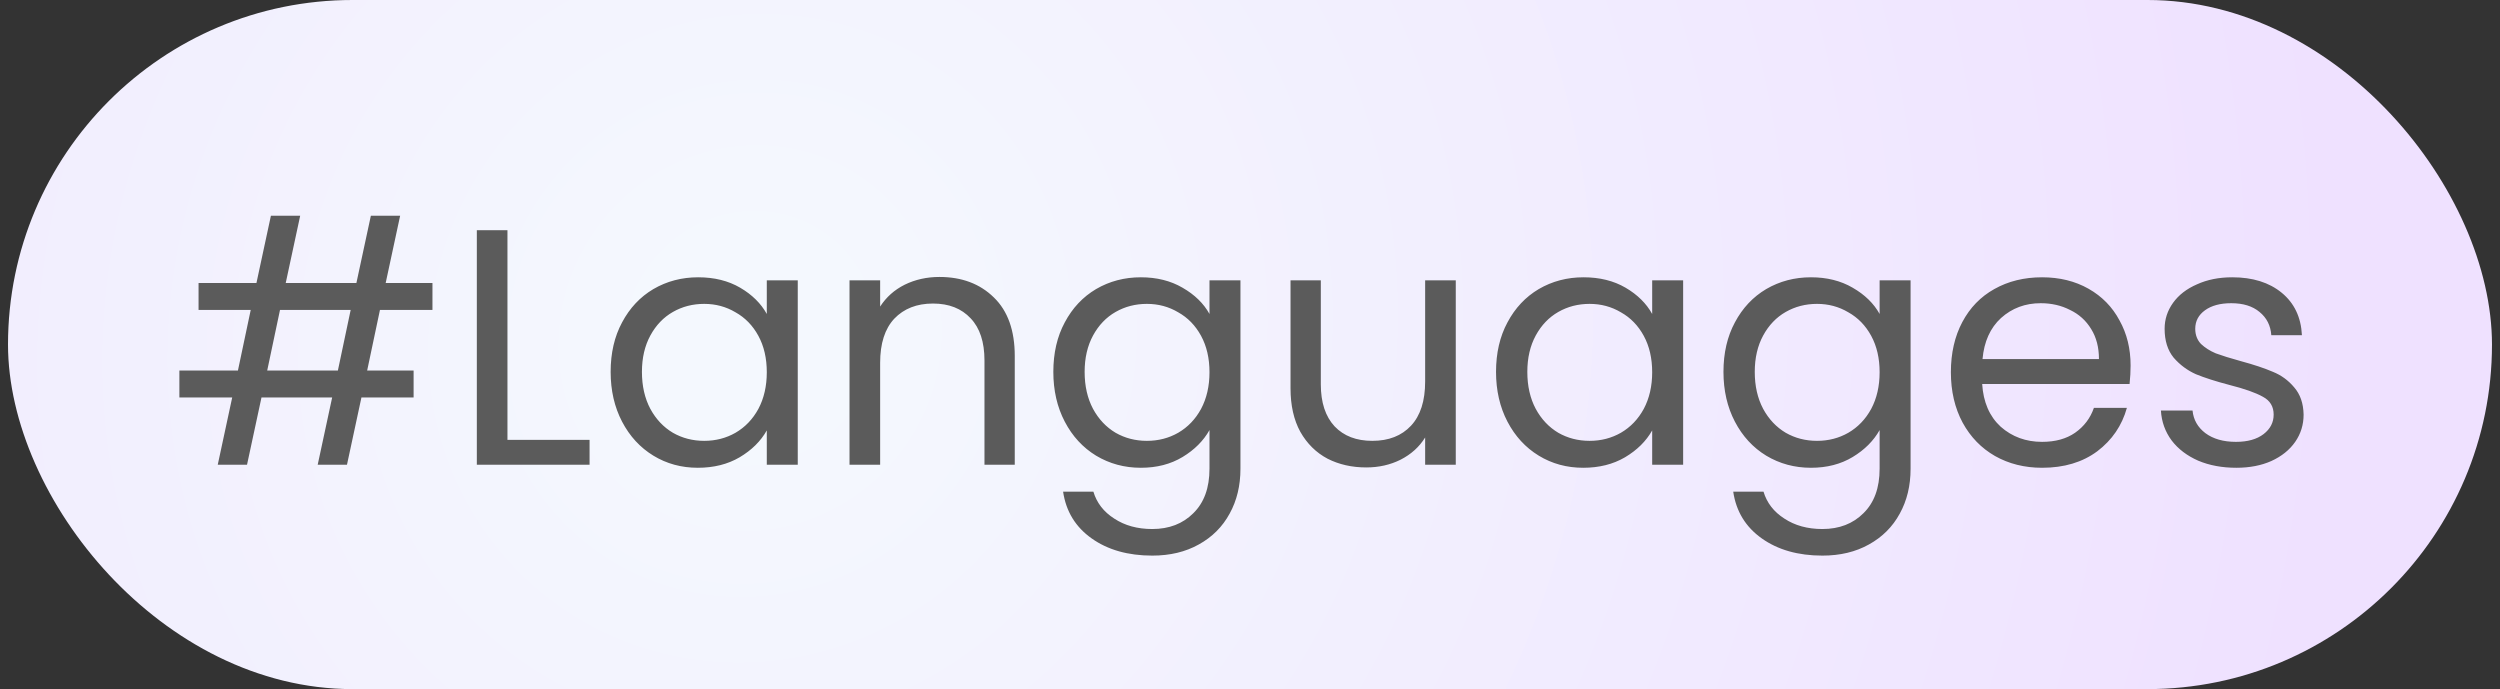
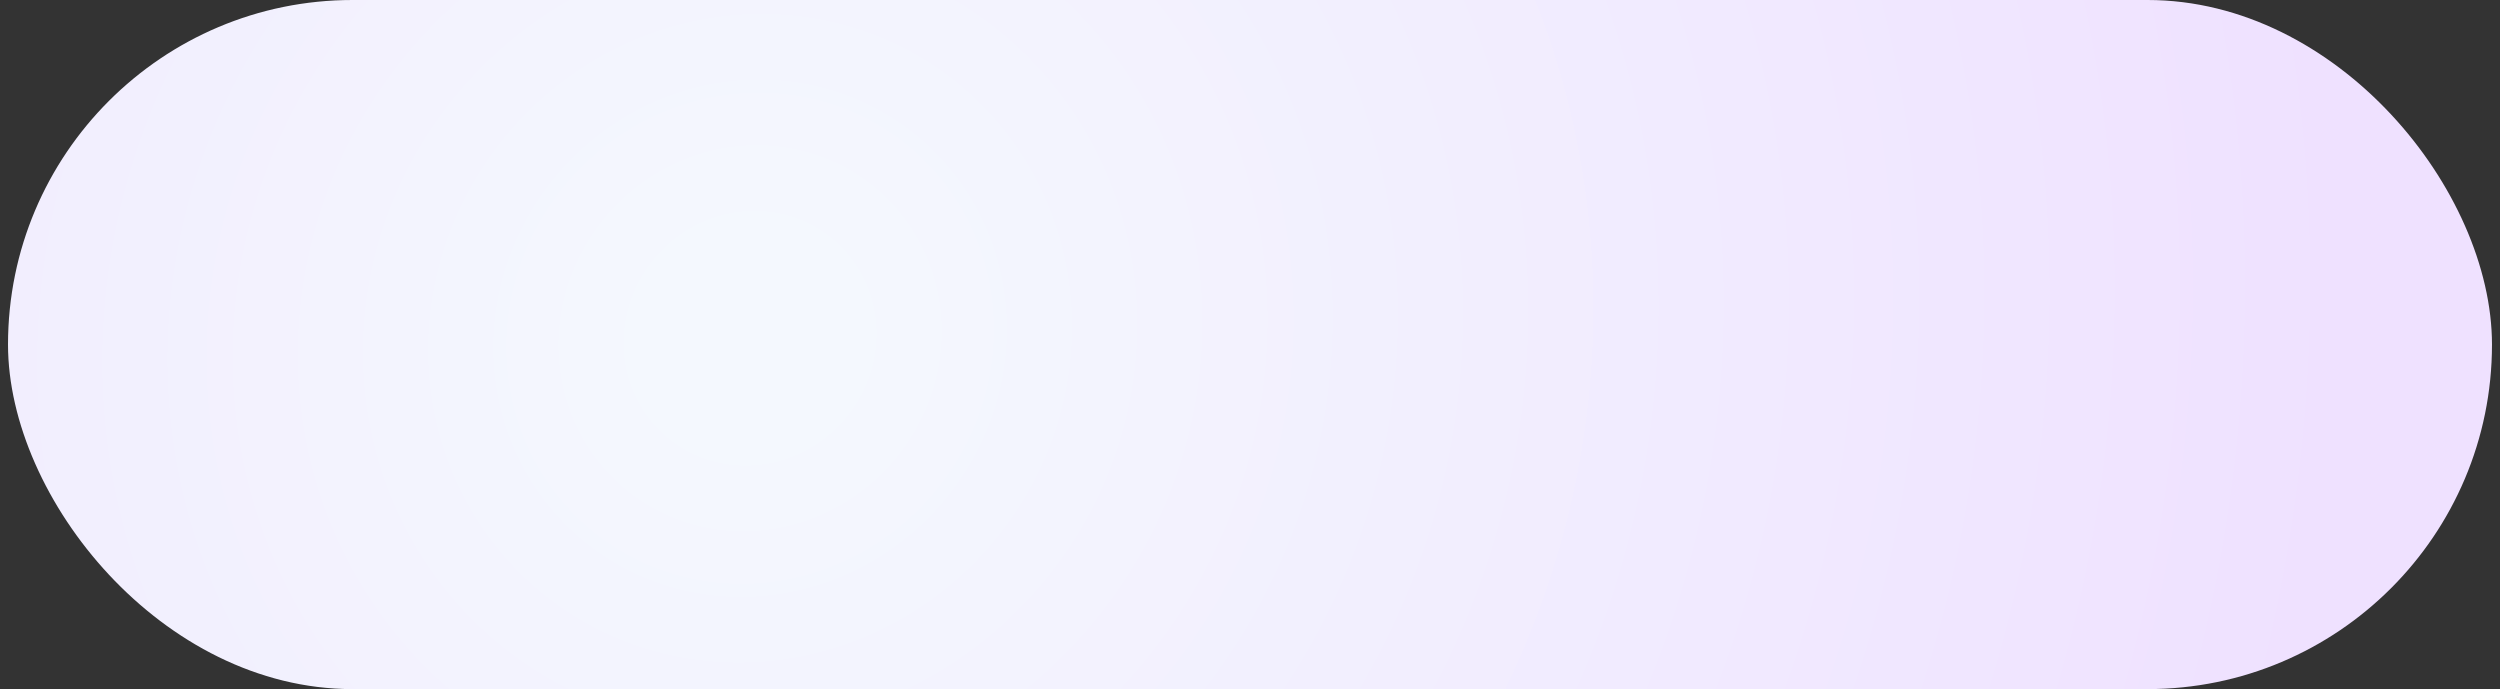
<svg xmlns="http://www.w3.org/2000/svg" width="156" height="43" viewBox="0 0 156 43" fill="none">
  <rect x="0" y="0" width="156" height="43" fill="#333333" stroke="none" />
  <rect x="0.5" width="155" height="43" rx="21.5" fill="url(#paint0_radial_2_610)" />
-   <path d="M23.709 19.34L22.911 23.12H25.809V24.8H22.554L21.651 29H19.824L20.727 24.8H16.317L15.414 29H13.587L14.49 24.8H11.193V23.12H14.847L15.645 19.34H12.39V17.66H16.002L16.905 13.46H18.732L17.829 17.66H22.239L23.142 13.46H24.969L24.066 17.66H26.985V19.34H23.709ZM21.882 19.34H17.472L16.674 23.12H21.084L21.882 19.34ZM31.665 27.446H36.789V29H29.754V14.363H31.665V27.446ZM38.104 23.204C38.104 22.028 38.342 20.999 38.818 20.117C39.294 19.221 39.945 18.528 40.771 18.038C41.611 17.548 42.542 17.303 43.564 17.303C44.572 17.303 45.447 17.52 46.189 17.954C46.931 18.388 47.484 18.934 47.848 19.592V17.492H49.78V29H47.848V26.858C47.47 27.53 46.903 28.09 46.147 28.538C45.405 28.972 44.537 29.189 43.543 29.189C42.521 29.189 41.597 28.937 40.771 28.433C39.945 27.929 39.294 27.222 38.818 26.312C38.342 25.402 38.104 24.366 38.104 23.204ZM47.848 23.225C47.848 22.357 47.673 21.601 47.323 20.957C46.973 20.313 46.497 19.823 45.895 19.487C45.307 19.137 44.656 18.962 43.942 18.962C43.228 18.962 42.577 19.13 41.989 19.466C41.401 19.802 40.932 20.292 40.582 20.936C40.232 21.58 40.057 22.336 40.057 23.204C40.057 24.086 40.232 24.856 40.582 25.514C40.932 26.158 41.401 26.655 41.989 27.005C42.577 27.341 43.228 27.509 43.942 27.509C44.656 27.509 45.307 27.341 45.895 27.005C46.497 26.655 46.973 26.158 47.323 25.514C47.673 24.856 47.848 24.093 47.848 23.225ZM58.617 17.282C60.017 17.282 61.151 17.709 62.019 18.563C62.887 19.403 63.321 20.621 63.321 22.217V29H61.431V22.49C61.431 21.342 61.144 20.467 60.57 19.865C59.996 19.249 59.212 18.941 58.218 18.941C57.21 18.941 56.405 19.256 55.803 19.886C55.215 20.516 54.921 21.433 54.921 22.637V29H53.01V17.492H54.921V19.13C55.299 18.542 55.81 18.087 56.454 17.765C57.112 17.443 57.833 17.282 58.617 17.282ZM71.188 17.303C72.182 17.303 73.05 17.52 73.792 17.954C74.548 18.388 75.108 18.934 75.472 19.592V17.492H77.404V29.252C77.404 30.302 77.18 31.233 76.732 32.045C76.284 32.871 75.64 33.515 74.8 33.977C73.974 34.439 73.008 34.67 71.902 34.67C70.39 34.67 69.13 34.313 68.122 33.599C67.114 32.885 66.519 31.912 66.337 30.68H68.227C68.437 31.38 68.871 31.94 69.529 32.36C70.187 32.794 70.978 33.011 71.902 33.011C72.952 33.011 73.806 32.682 74.464 32.024C75.136 31.366 75.472 30.442 75.472 29.252V26.837C75.094 27.509 74.534 28.069 73.792 28.517C73.05 28.965 72.182 29.189 71.188 29.189C70.166 29.189 69.235 28.937 68.395 28.433C67.569 27.929 66.918 27.222 66.442 26.312C65.966 25.402 65.728 24.366 65.728 23.204C65.728 22.028 65.966 20.999 66.442 20.117C66.918 19.221 67.569 18.528 68.395 18.038C69.235 17.548 70.166 17.303 71.188 17.303ZM75.472 23.225C75.472 22.357 75.297 21.601 74.947 20.957C74.597 20.313 74.121 19.823 73.519 19.487C72.931 19.137 72.28 18.962 71.566 18.962C70.852 18.962 70.201 19.13 69.613 19.466C69.025 19.802 68.556 20.292 68.206 20.936C67.856 21.58 67.681 22.336 67.681 23.204C67.681 24.086 67.856 24.856 68.206 25.514C68.556 26.158 69.025 26.655 69.613 27.005C70.201 27.341 70.852 27.509 71.566 27.509C72.28 27.509 72.931 27.341 73.519 27.005C74.121 26.655 74.597 26.158 74.947 25.514C75.297 24.856 75.472 24.093 75.472 23.225ZM90.84 17.492V29H88.929V27.299C88.565 27.887 88.054 28.349 87.396 28.685C86.752 29.007 86.038 29.168 85.254 29.168C84.358 29.168 83.553 28.986 82.839 28.622C82.125 28.244 81.558 27.684 81.138 26.942C80.732 26.2 80.529 25.297 80.529 24.233V17.492H82.419V23.981C82.419 25.115 82.706 25.99 83.28 26.606C83.854 27.208 84.638 27.509 85.632 27.509C86.654 27.509 87.459 27.194 88.047 26.564C88.635 25.934 88.929 25.017 88.929 23.813V17.492H90.84ZM93.352 23.204C93.352 22.028 93.59 20.999 94.066 20.117C94.542 19.221 95.193 18.528 96.019 18.038C96.859 17.548 97.79 17.303 98.812 17.303C99.82 17.303 100.695 17.52 101.437 17.954C102.179 18.388 102.732 18.934 103.096 19.592V17.492H105.028V29H103.096V26.858C102.718 27.53 102.151 28.09 101.395 28.538C100.653 28.972 99.785 29.189 98.791 29.189C97.769 29.189 96.845 28.937 96.019 28.433C95.193 27.929 94.542 27.222 94.066 26.312C93.59 25.402 93.352 24.366 93.352 23.204ZM103.096 23.225C103.096 22.357 102.921 21.601 102.571 20.957C102.221 20.313 101.745 19.823 101.143 19.487C100.555 19.137 99.904 18.962 99.19 18.962C98.476 18.962 97.825 19.13 97.237 19.466C96.649 19.802 96.18 20.292 95.83 20.936C95.48 21.58 95.305 22.336 95.305 23.204C95.305 24.086 95.48 24.856 95.83 25.514C96.18 26.158 96.649 26.655 97.237 27.005C97.825 27.341 98.476 27.509 99.19 27.509C99.904 27.509 100.555 27.341 101.143 27.005C101.745 26.655 102.221 26.158 102.571 25.514C102.921 24.856 103.096 24.093 103.096 23.225ZM113.004 17.303C113.998 17.303 114.866 17.52 115.608 17.954C116.364 18.388 116.924 18.934 117.288 19.592V17.492H119.22V29.252C119.22 30.302 118.996 31.233 118.548 32.045C118.1 32.871 117.456 33.515 116.616 33.977C115.79 34.439 114.824 34.67 113.718 34.67C112.206 34.67 110.946 34.313 109.938 33.599C108.93 32.885 108.335 31.912 108.153 30.68H110.043C110.253 31.38 110.687 31.94 111.345 32.36C112.003 32.794 112.794 33.011 113.718 33.011C114.768 33.011 115.622 32.682 116.28 32.024C116.952 31.366 117.288 30.442 117.288 29.252V26.837C116.91 27.509 116.35 28.069 115.608 28.517C114.866 28.965 113.998 29.189 113.004 29.189C111.982 29.189 111.051 28.937 110.211 28.433C109.385 27.929 108.734 27.222 108.258 26.312C107.782 25.402 107.544 24.366 107.544 23.204C107.544 22.028 107.782 20.999 108.258 20.117C108.734 19.221 109.385 18.528 110.211 18.038C111.051 17.548 111.982 17.303 113.004 17.303ZM117.288 23.225C117.288 22.357 117.113 21.601 116.763 20.957C116.413 20.313 115.937 19.823 115.335 19.487C114.747 19.137 114.096 18.962 113.382 18.962C112.668 18.962 112.017 19.13 111.429 19.466C110.841 19.802 110.372 20.292 110.022 20.936C109.672 21.58 109.497 22.336 109.497 23.204C109.497 24.086 109.672 24.856 110.022 25.514C110.372 26.158 110.841 26.655 111.429 27.005C112.017 27.341 112.668 27.509 113.382 27.509C114.096 27.509 114.747 27.341 115.335 27.005C115.937 26.655 116.413 26.158 116.763 25.514C117.113 24.856 117.288 24.093 117.288 23.225ZM132.949 22.805C132.949 23.169 132.928 23.554 132.886 23.96H123.688C123.758 25.094 124.143 25.983 124.843 26.627C125.557 27.257 126.418 27.572 127.426 27.572C128.252 27.572 128.938 27.383 129.484 27.005C130.044 26.613 130.436 26.095 130.66 25.451H132.718C132.41 26.557 131.794 27.46 130.87 28.16C129.946 28.846 128.798 29.189 127.426 29.189C126.334 29.189 125.354 28.944 124.486 28.454C123.632 27.964 122.96 27.271 122.47 26.375C121.98 25.465 121.735 24.415 121.735 23.225C121.735 22.035 121.973 20.992 122.449 20.096C122.925 19.2 123.59 18.514 124.444 18.038C125.312 17.548 126.306 17.303 127.426 17.303C128.518 17.303 129.484 17.541 130.324 18.017C131.164 18.493 131.808 19.151 132.256 19.991C132.718 20.817 132.949 21.755 132.949 22.805ZM130.975 22.406C130.975 21.678 130.814 21.055 130.492 20.537C130.17 20.005 129.729 19.606 129.169 19.34C128.623 19.06 128.014 18.92 127.342 18.92C126.376 18.92 125.55 19.228 124.864 19.844C124.192 20.46 123.807 21.314 123.709 22.406H130.975ZM139.545 29.189C138.663 29.189 137.872 29.042 137.172 28.748C136.472 28.44 135.919 28.02 135.513 27.488C135.107 26.942 134.883 26.319 134.841 25.619H136.815C136.871 26.193 137.137 26.662 137.613 27.026C138.103 27.39 138.74 27.572 139.524 27.572C140.252 27.572 140.826 27.411 141.246 27.089C141.666 26.767 141.876 26.361 141.876 25.871C141.876 25.367 141.652 24.996 141.204 24.758C140.756 24.506 140.063 24.261 139.125 24.023C138.271 23.799 137.571 23.575 137.025 23.351C136.493 23.113 136.031 22.77 135.639 22.322C135.261 21.86 135.072 21.258 135.072 20.516C135.072 19.928 135.247 19.389 135.597 18.899C135.947 18.409 136.444 18.024 137.088 17.744C137.732 17.45 138.467 17.303 139.293 17.303C140.567 17.303 141.596 17.625 142.38 18.269C143.164 18.913 143.584 19.795 143.64 20.915H141.729C141.687 20.313 141.442 19.83 140.994 19.466C140.56 19.102 139.972 18.92 139.23 18.92C138.544 18.92 137.998 19.067 137.592 19.361C137.186 19.655 136.983 20.04 136.983 20.516C136.983 20.894 137.102 21.209 137.34 21.461C137.592 21.699 137.9 21.895 138.264 22.049C138.642 22.189 139.16 22.35 139.818 22.532C140.644 22.756 141.316 22.98 141.834 23.204C142.352 23.414 142.793 23.736 143.157 24.17C143.535 24.604 143.731 25.171 143.745 25.871C143.745 26.501 143.57 27.068 143.22 27.572C142.87 28.076 142.373 28.475 141.729 28.769C141.099 29.049 140.371 29.189 139.545 29.189Z" fill="#5B5B5B" />
  <defs>
    <radialGradient id="paint0_radial_2_610" cx="0" cy="0" r="1" gradientUnits="userSpaceOnUse" gradientTransform="translate(47.056 21) rotate(33.261) scale(103.018 105.363)">
      <stop offset="0.056" stop-color="#F4F8FE" />
      <stop offset="0.95" stop-color="#EFE1FF" />
    </radialGradient>
  </defs>
</svg>